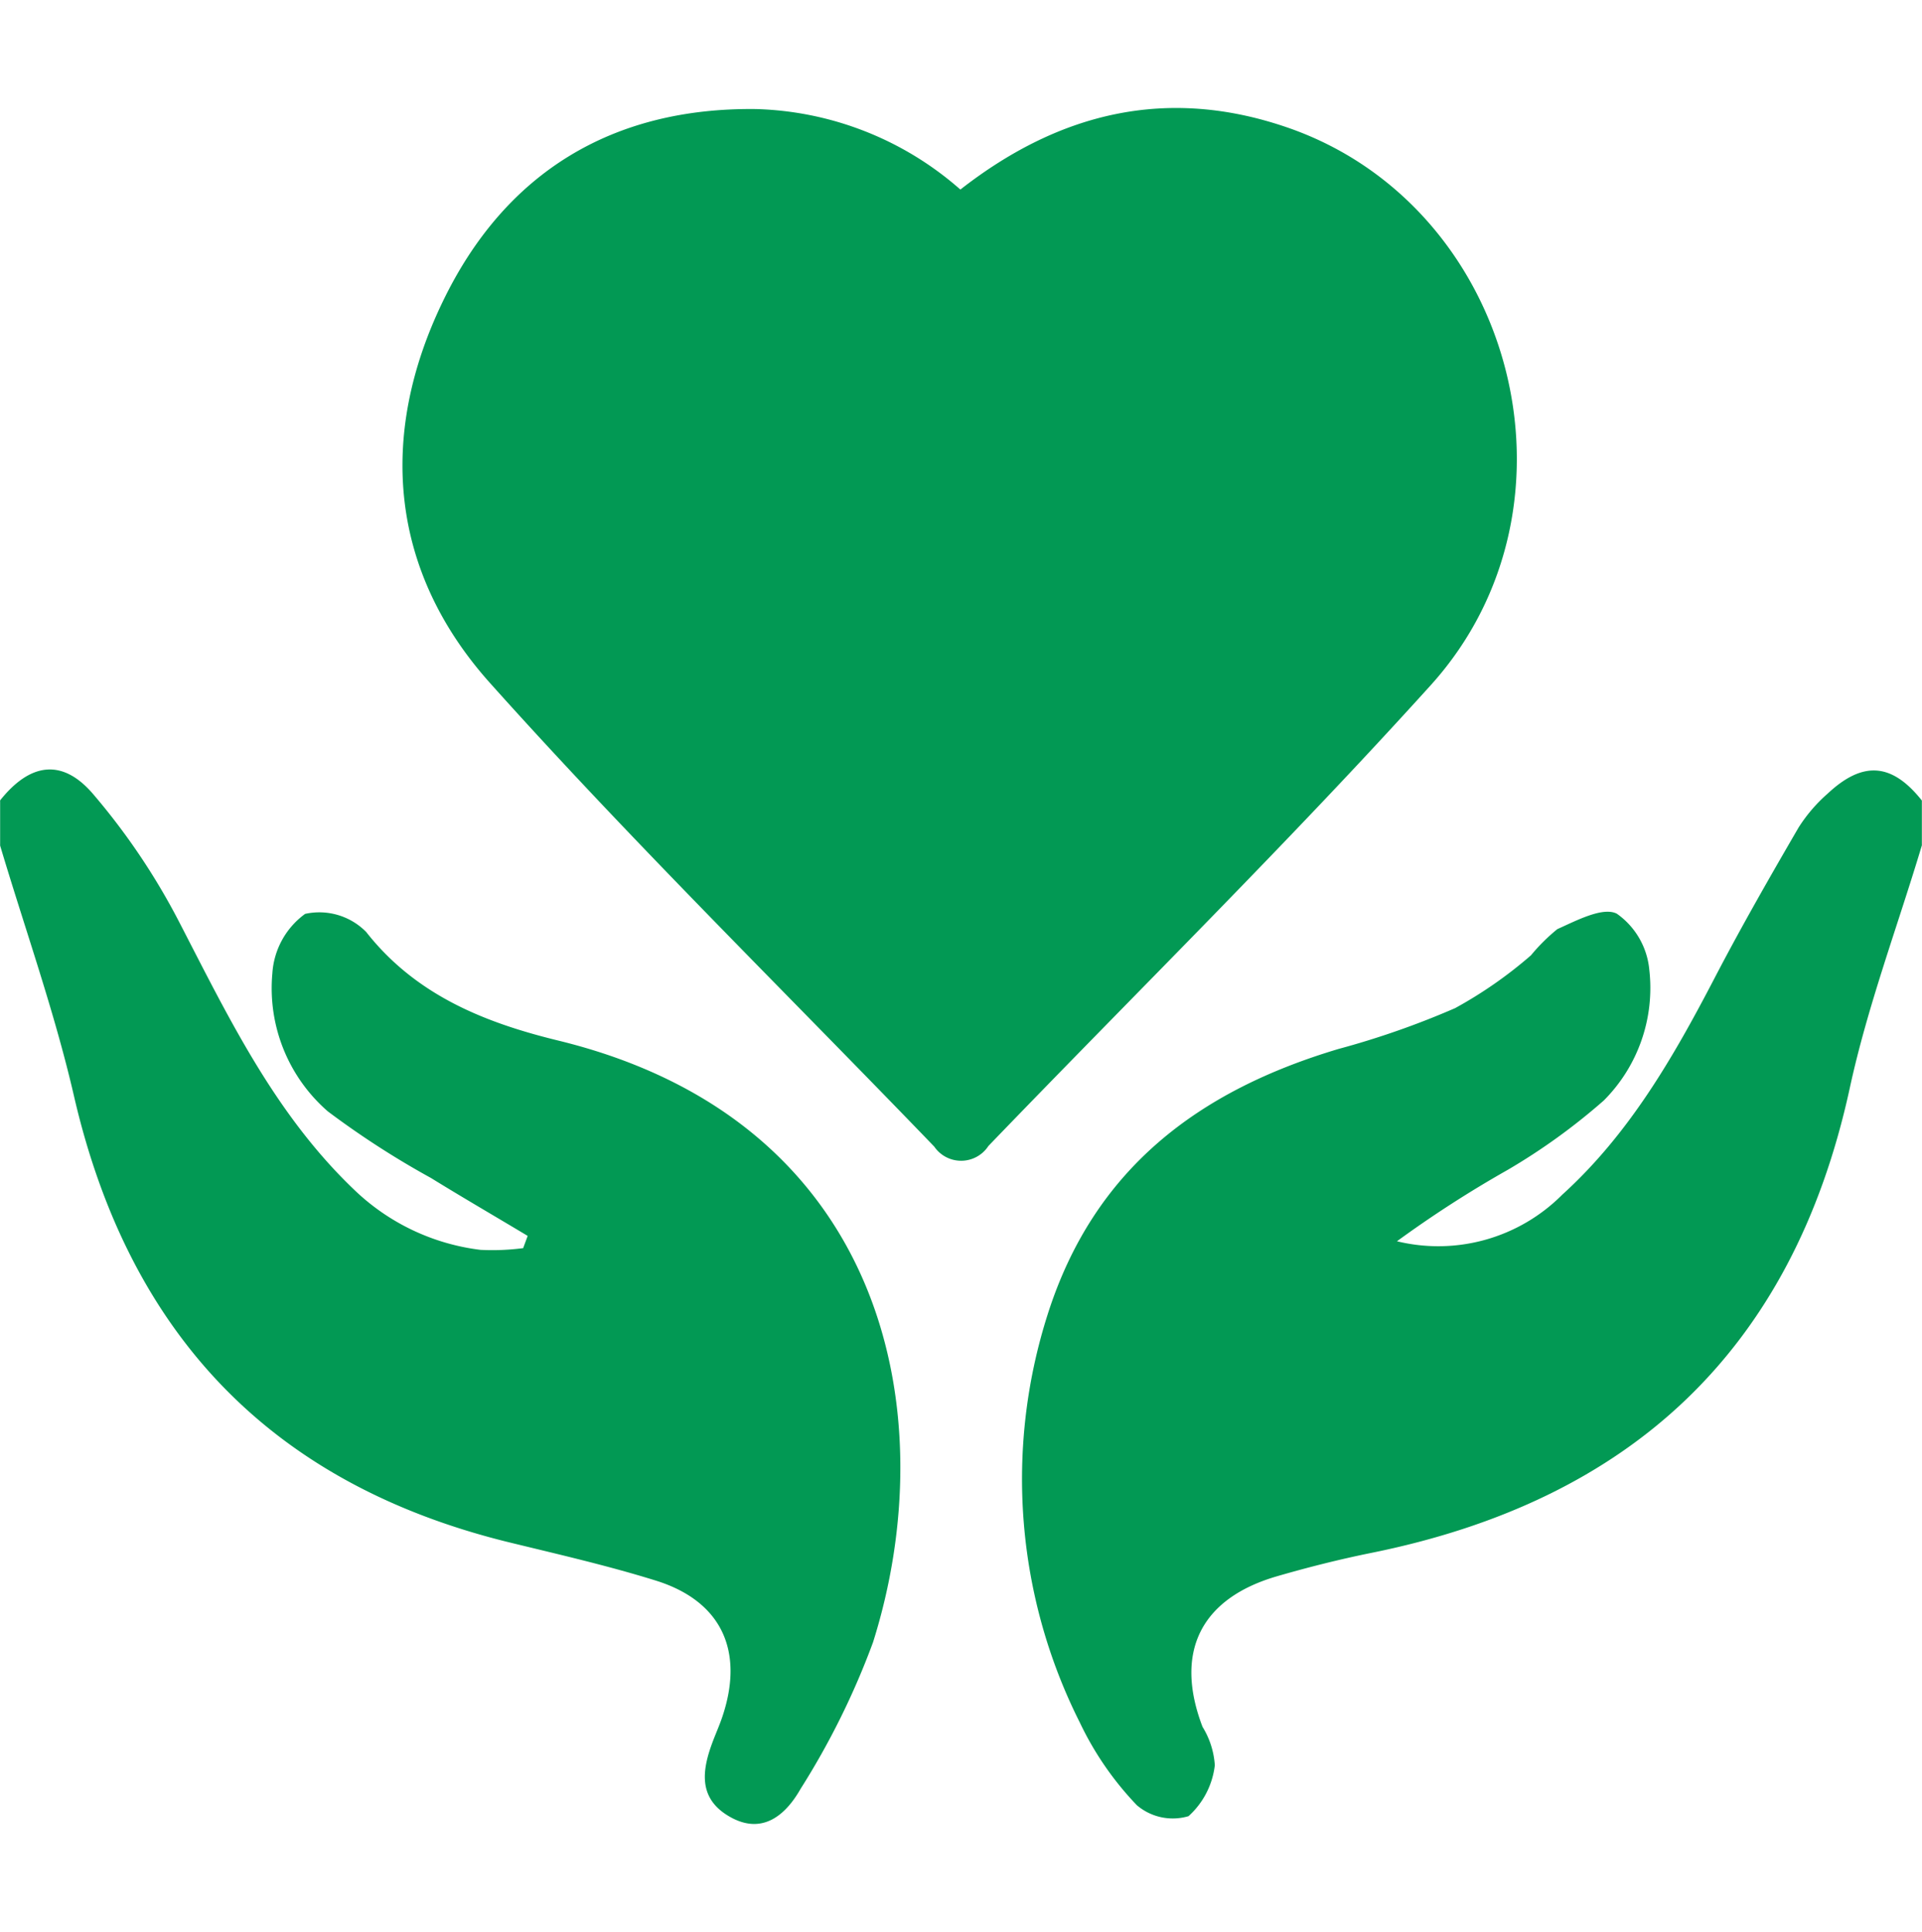
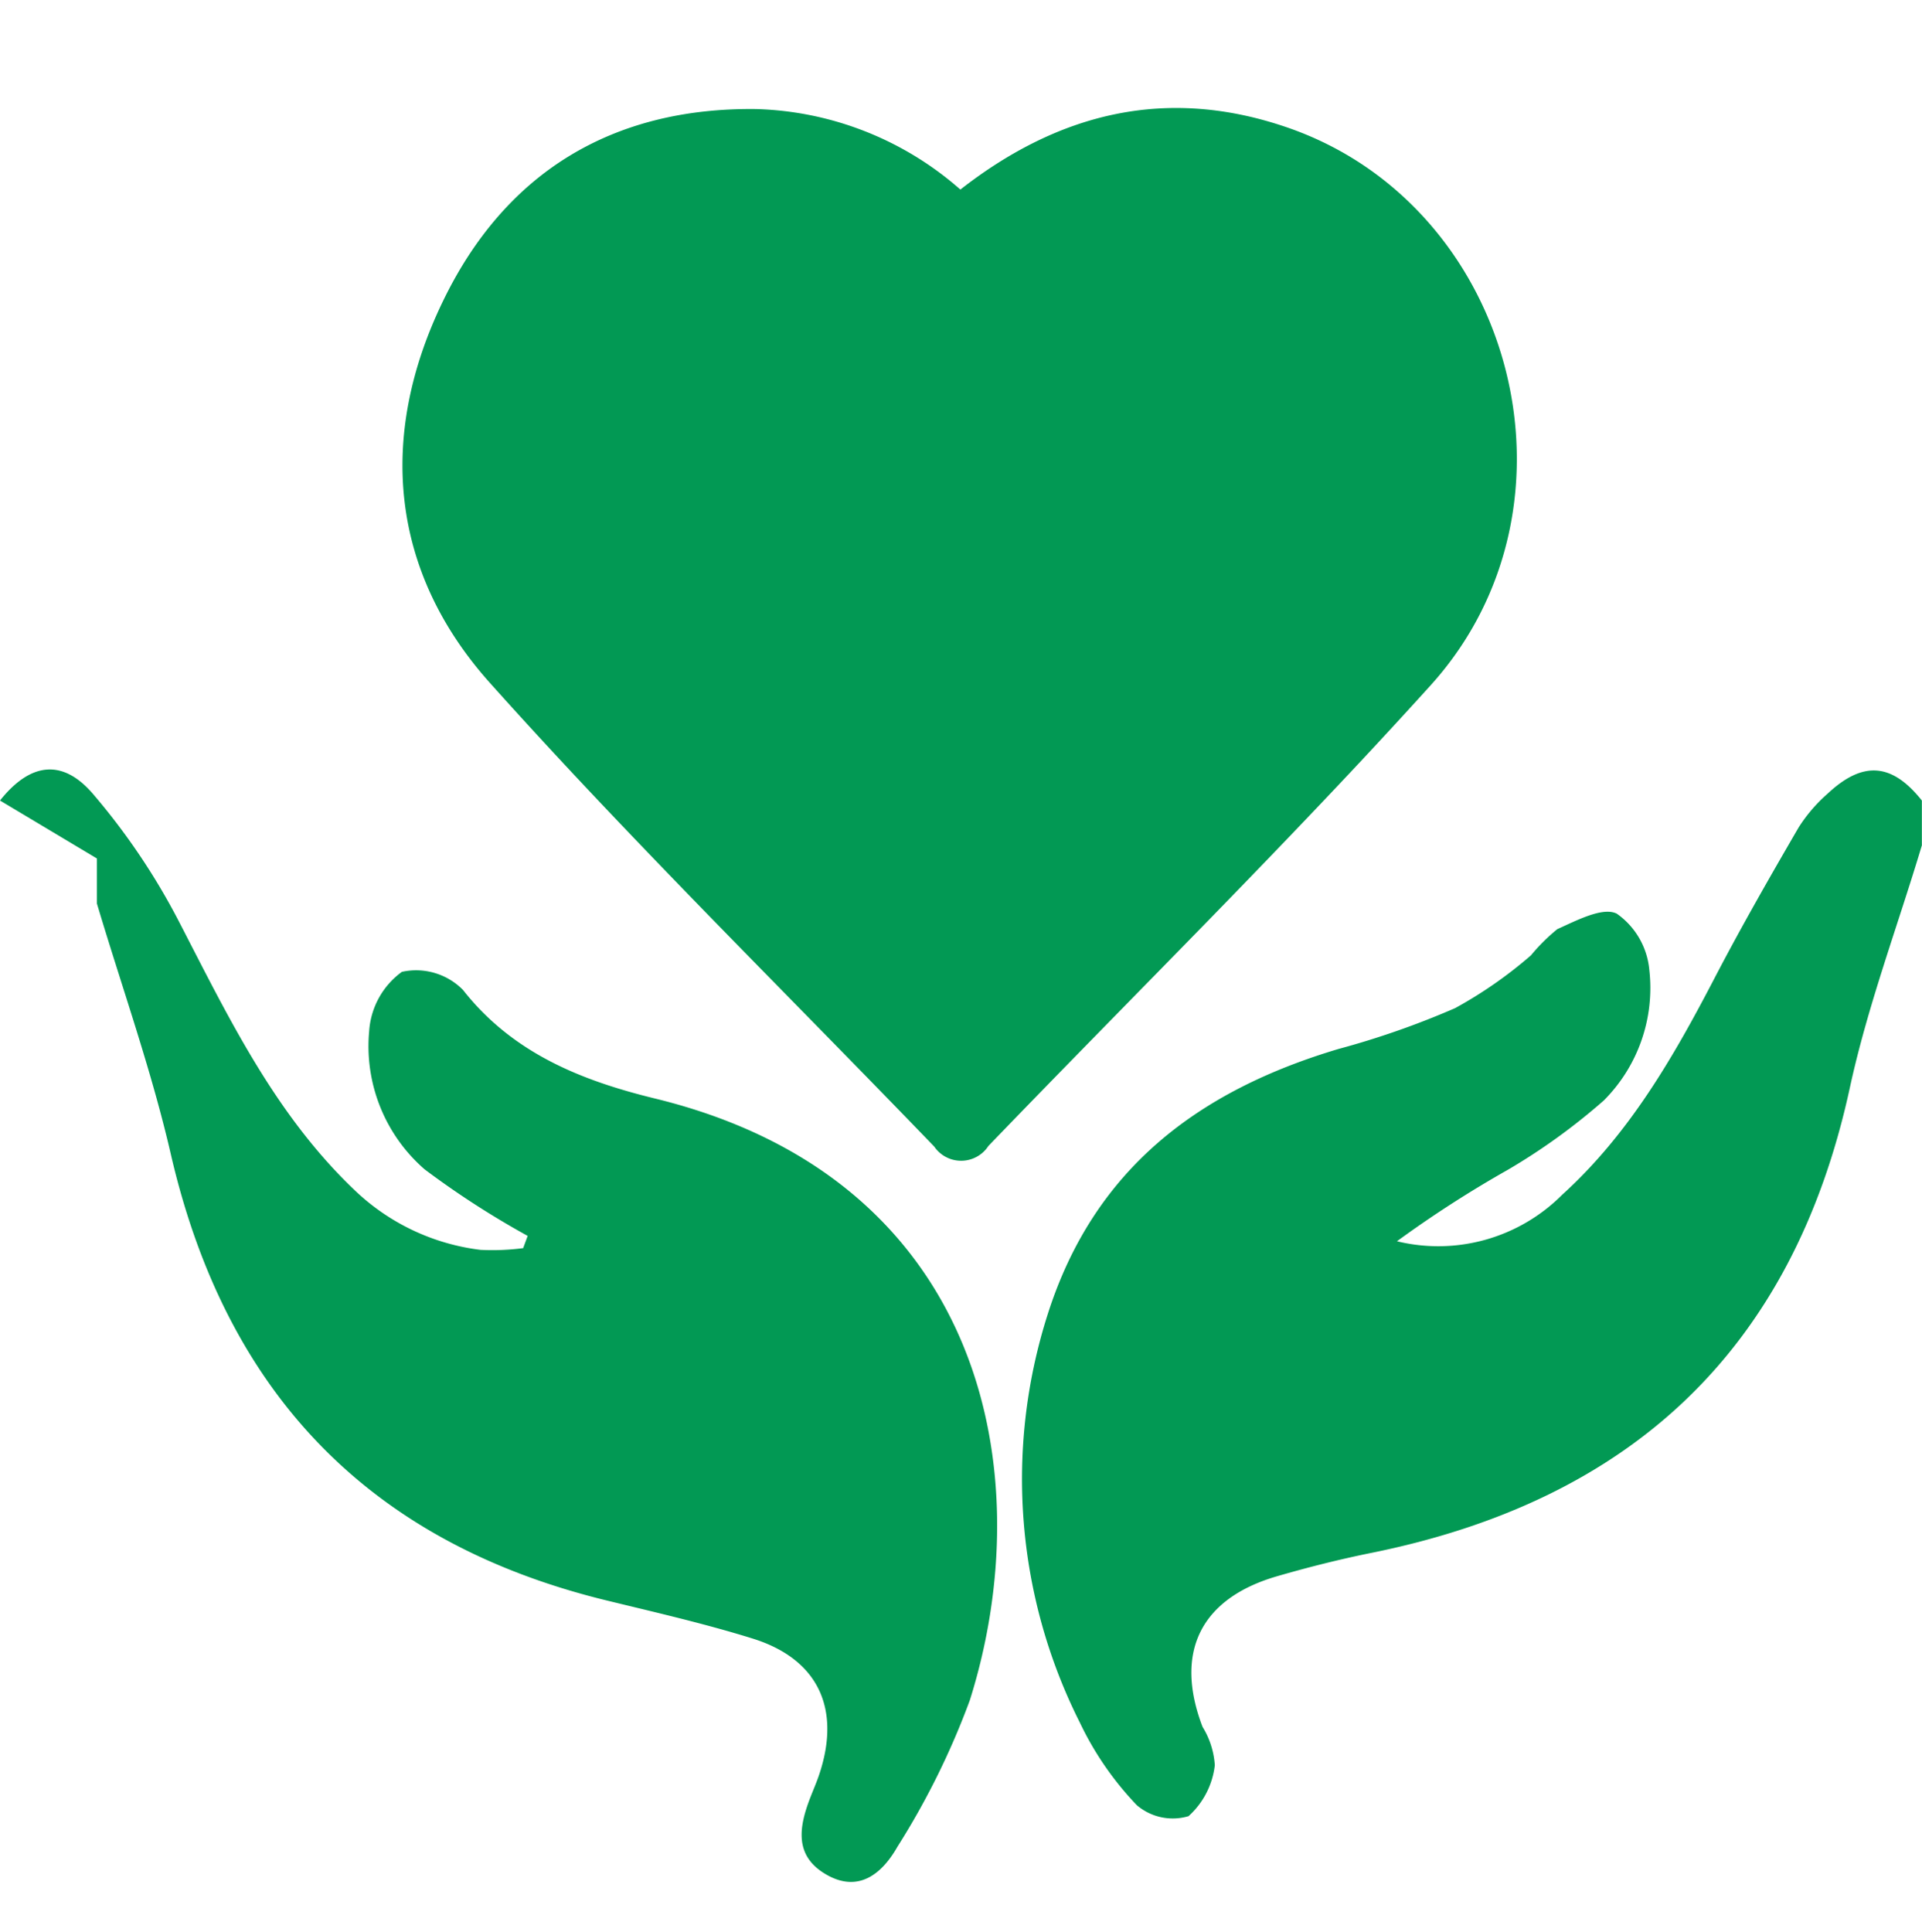
<svg xmlns="http://www.w3.org/2000/svg" width="89.53" height="90" viewBox="0 0 89.53 90">
  <defs>
    <style>
      .cls-1 {
        fill: #029954;
        fill-rule: evenodd;
      }
    </style>
  </defs>
-   <path id="形状_616" data-name="形状 616" class="cls-1" d="M1004.52,1082.83c-1.13,3.77-2.53,7.48-3.36,11.32-2.666,12.23-10.25,19.2-22.3,21.63-1.478.3-2.944,0.67-4.392,1.09-3.558,1.04-4.774,3.55-3.452,7.01a3.87,3.87,0,0,1,.572,1.79,3.776,3.776,0,0,1-1.225,2.37,2.576,2.576,0,0,1-2.406-.51,14.616,14.616,0,0,1-2.656-3.85,25.225,25.225,0,0,1-1.5-19.01c2.161-6.8,7.048-10.43,13.556-12.37a39.248,39.248,0,0,0,5.426-1.9,20.066,20.066,0,0,0,3.532-2.46,8.668,8.668,0,0,1,1.229-1.22c0.892-.4,2.118-1.05,2.769-0.72a3.6,3.6,0,0,1,1.514,2.61,7.42,7.42,0,0,1-2.117,6.09,28.859,28.859,0,0,1-4.488,3.24,53.1,53.1,0,0,0-5.149,3.32,8.147,8.147,0,0,0,7.7-2.17c3.121-2.83,5.179-6.41,7.1-10.1,1.234-2.37,2.564-4.69,3.906-7a7.29,7.29,0,0,1,1.365-1.59c1.64-1.53,2.99-1.42,4.38.33v2.1Zm-89.52-2.1c1.391-1.75,2.9-1.99,4.347-.29a31.212,31.212,0,0,1,3.975,5.9c2.307,4.46,4.468,8.98,8.176,12.52a10.275,10.275,0,0,0,5.883,2.8,11.093,11.093,0,0,0,1.989-.08l0.21-.57c-1.5-.9-3.018-1.78-4.509-2.7a40.588,40.588,0,0,1-4.8-3.1,7.6,7.6,0,0,1-2.584-6.43,3.716,3.716,0,0,1,1.526-2.77,3.065,3.065,0,0,1,2.842.84c2.323,2.96,5.545,4.23,8.944,5.06,15.385,3.75,17.988,17.51,14.668,28.03a36.021,36.021,0,0,1-3.376,6.83c-0.676,1.19-1.771,2.19-3.326,1.28-1.477-.86-1.26-2.19-0.743-3.54,0.146-.38.311-0.75,0.439-1.14,1.01-3.05-.067-5.35-3.1-6.3-2.213-.69-4.482-1.21-6.738-1.76-11.119-2.69-17.8-9.66-20.376-20.81-0.911-3.95-2.281-7.78-3.441-11.67v-2.1Zm44.736-28.46c4.646-3.63,9.663-4.79,15.176-2.91,10.6,3.61,14.342,17.59,6.723,26.01-6.646,7.35-13.718,14.31-20.592,21.45a1.518,1.518,0,0,1-2.525.03c-6.914-7.18-14.046-14.17-20.689-21.59-4.647-5.19-5.248-11.48-2.2-17.78,2.9-6.01,7.9-9.04,14.585-8.96A15.026,15.026,0,0,1,959.736,1052.27Z" transform="translate(-915 -1043.44)" />
+   <path id="形状_616" data-name="形状 616" class="cls-1" d="M1004.52,1082.83c-1.13,3.77-2.53,7.48-3.36,11.32-2.666,12.23-10.25,19.2-22.3,21.63-1.478.3-2.944,0.67-4.392,1.09-3.558,1.04-4.774,3.55-3.452,7.01a3.87,3.87,0,0,1,.572,1.79,3.776,3.776,0,0,1-1.225,2.37,2.576,2.576,0,0,1-2.406-.51,14.616,14.616,0,0,1-2.656-3.85,25.225,25.225,0,0,1-1.5-19.01c2.161-6.8,7.048-10.43,13.556-12.37a39.248,39.248,0,0,0,5.426-1.9,20.066,20.066,0,0,0,3.532-2.46,8.668,8.668,0,0,1,1.229-1.22c0.892-.4,2.118-1.05,2.769-0.72a3.6,3.6,0,0,1,1.514,2.61,7.42,7.42,0,0,1-2.117,6.09,28.859,28.859,0,0,1-4.488,3.24,53.1,53.1,0,0,0-5.149,3.32,8.147,8.147,0,0,0,7.7-2.17c3.121-2.83,5.179-6.41,7.1-10.1,1.234-2.37,2.564-4.69,3.906-7a7.29,7.29,0,0,1,1.365-1.59c1.64-1.53,2.99-1.42,4.38.33v2.1Zm-89.52-2.1c1.391-1.75,2.9-1.99,4.347-.29a31.212,31.212,0,0,1,3.975,5.9c2.307,4.46,4.468,8.98,8.176,12.52a10.275,10.275,0,0,0,5.883,2.8,11.093,11.093,0,0,0,1.989-.08l0.21-.57a40.588,40.588,0,0,1-4.8-3.1,7.6,7.6,0,0,1-2.584-6.43,3.716,3.716,0,0,1,1.526-2.77,3.065,3.065,0,0,1,2.842.84c2.323,2.96,5.545,4.23,8.944,5.06,15.385,3.75,17.988,17.51,14.668,28.03a36.021,36.021,0,0,1-3.376,6.83c-0.676,1.19-1.771,2.19-3.326,1.28-1.477-.86-1.26-2.19-0.743-3.54,0.146-.38.311-0.75,0.439-1.14,1.01-3.05-.067-5.35-3.1-6.3-2.213-.69-4.482-1.21-6.738-1.76-11.119-2.69-17.8-9.66-20.376-20.81-0.911-3.95-2.281-7.78-3.441-11.67v-2.1Zm44.736-28.46c4.646-3.63,9.663-4.79,15.176-2.91,10.6,3.61,14.342,17.59,6.723,26.01-6.646,7.35-13.718,14.31-20.592,21.45a1.518,1.518,0,0,1-2.525.03c-6.914-7.18-14.046-14.17-20.689-21.59-4.647-5.19-5.248-11.48-2.2-17.78,2.9-6.01,7.9-9.04,14.585-8.96A15.026,15.026,0,0,1,959.736,1052.27Z" transform="translate(-915 -1043.44)" />
</svg>